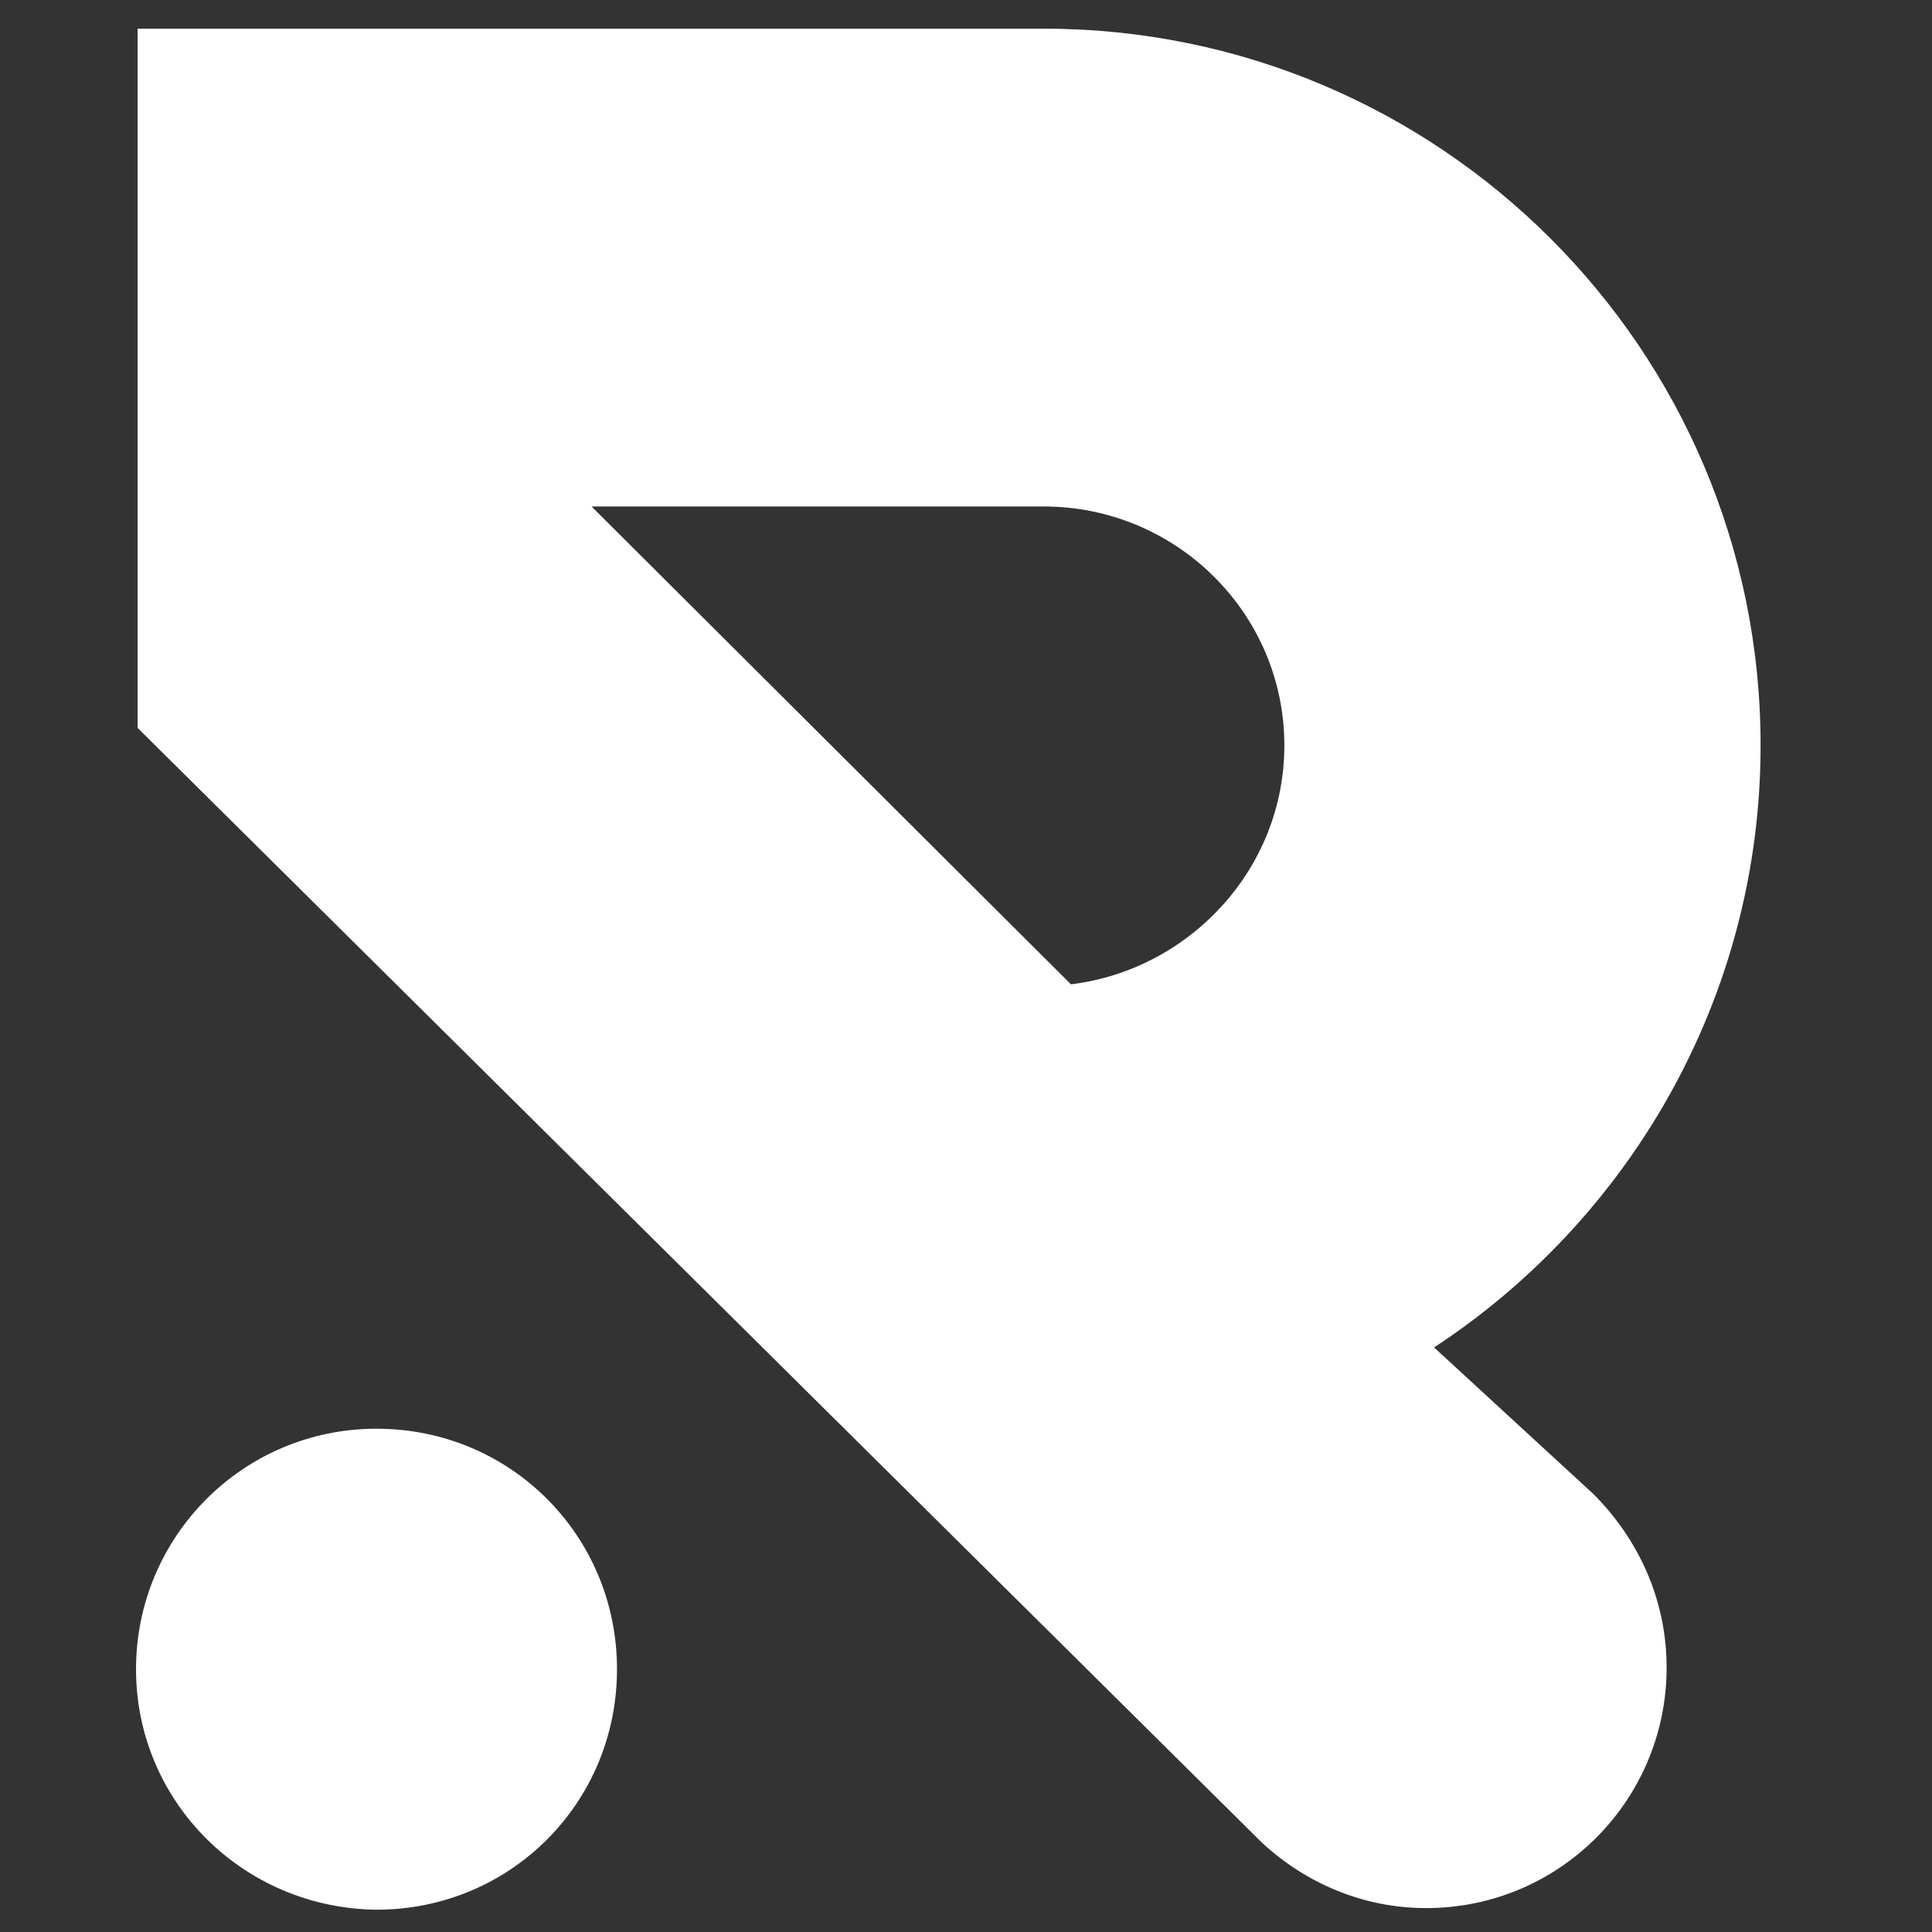
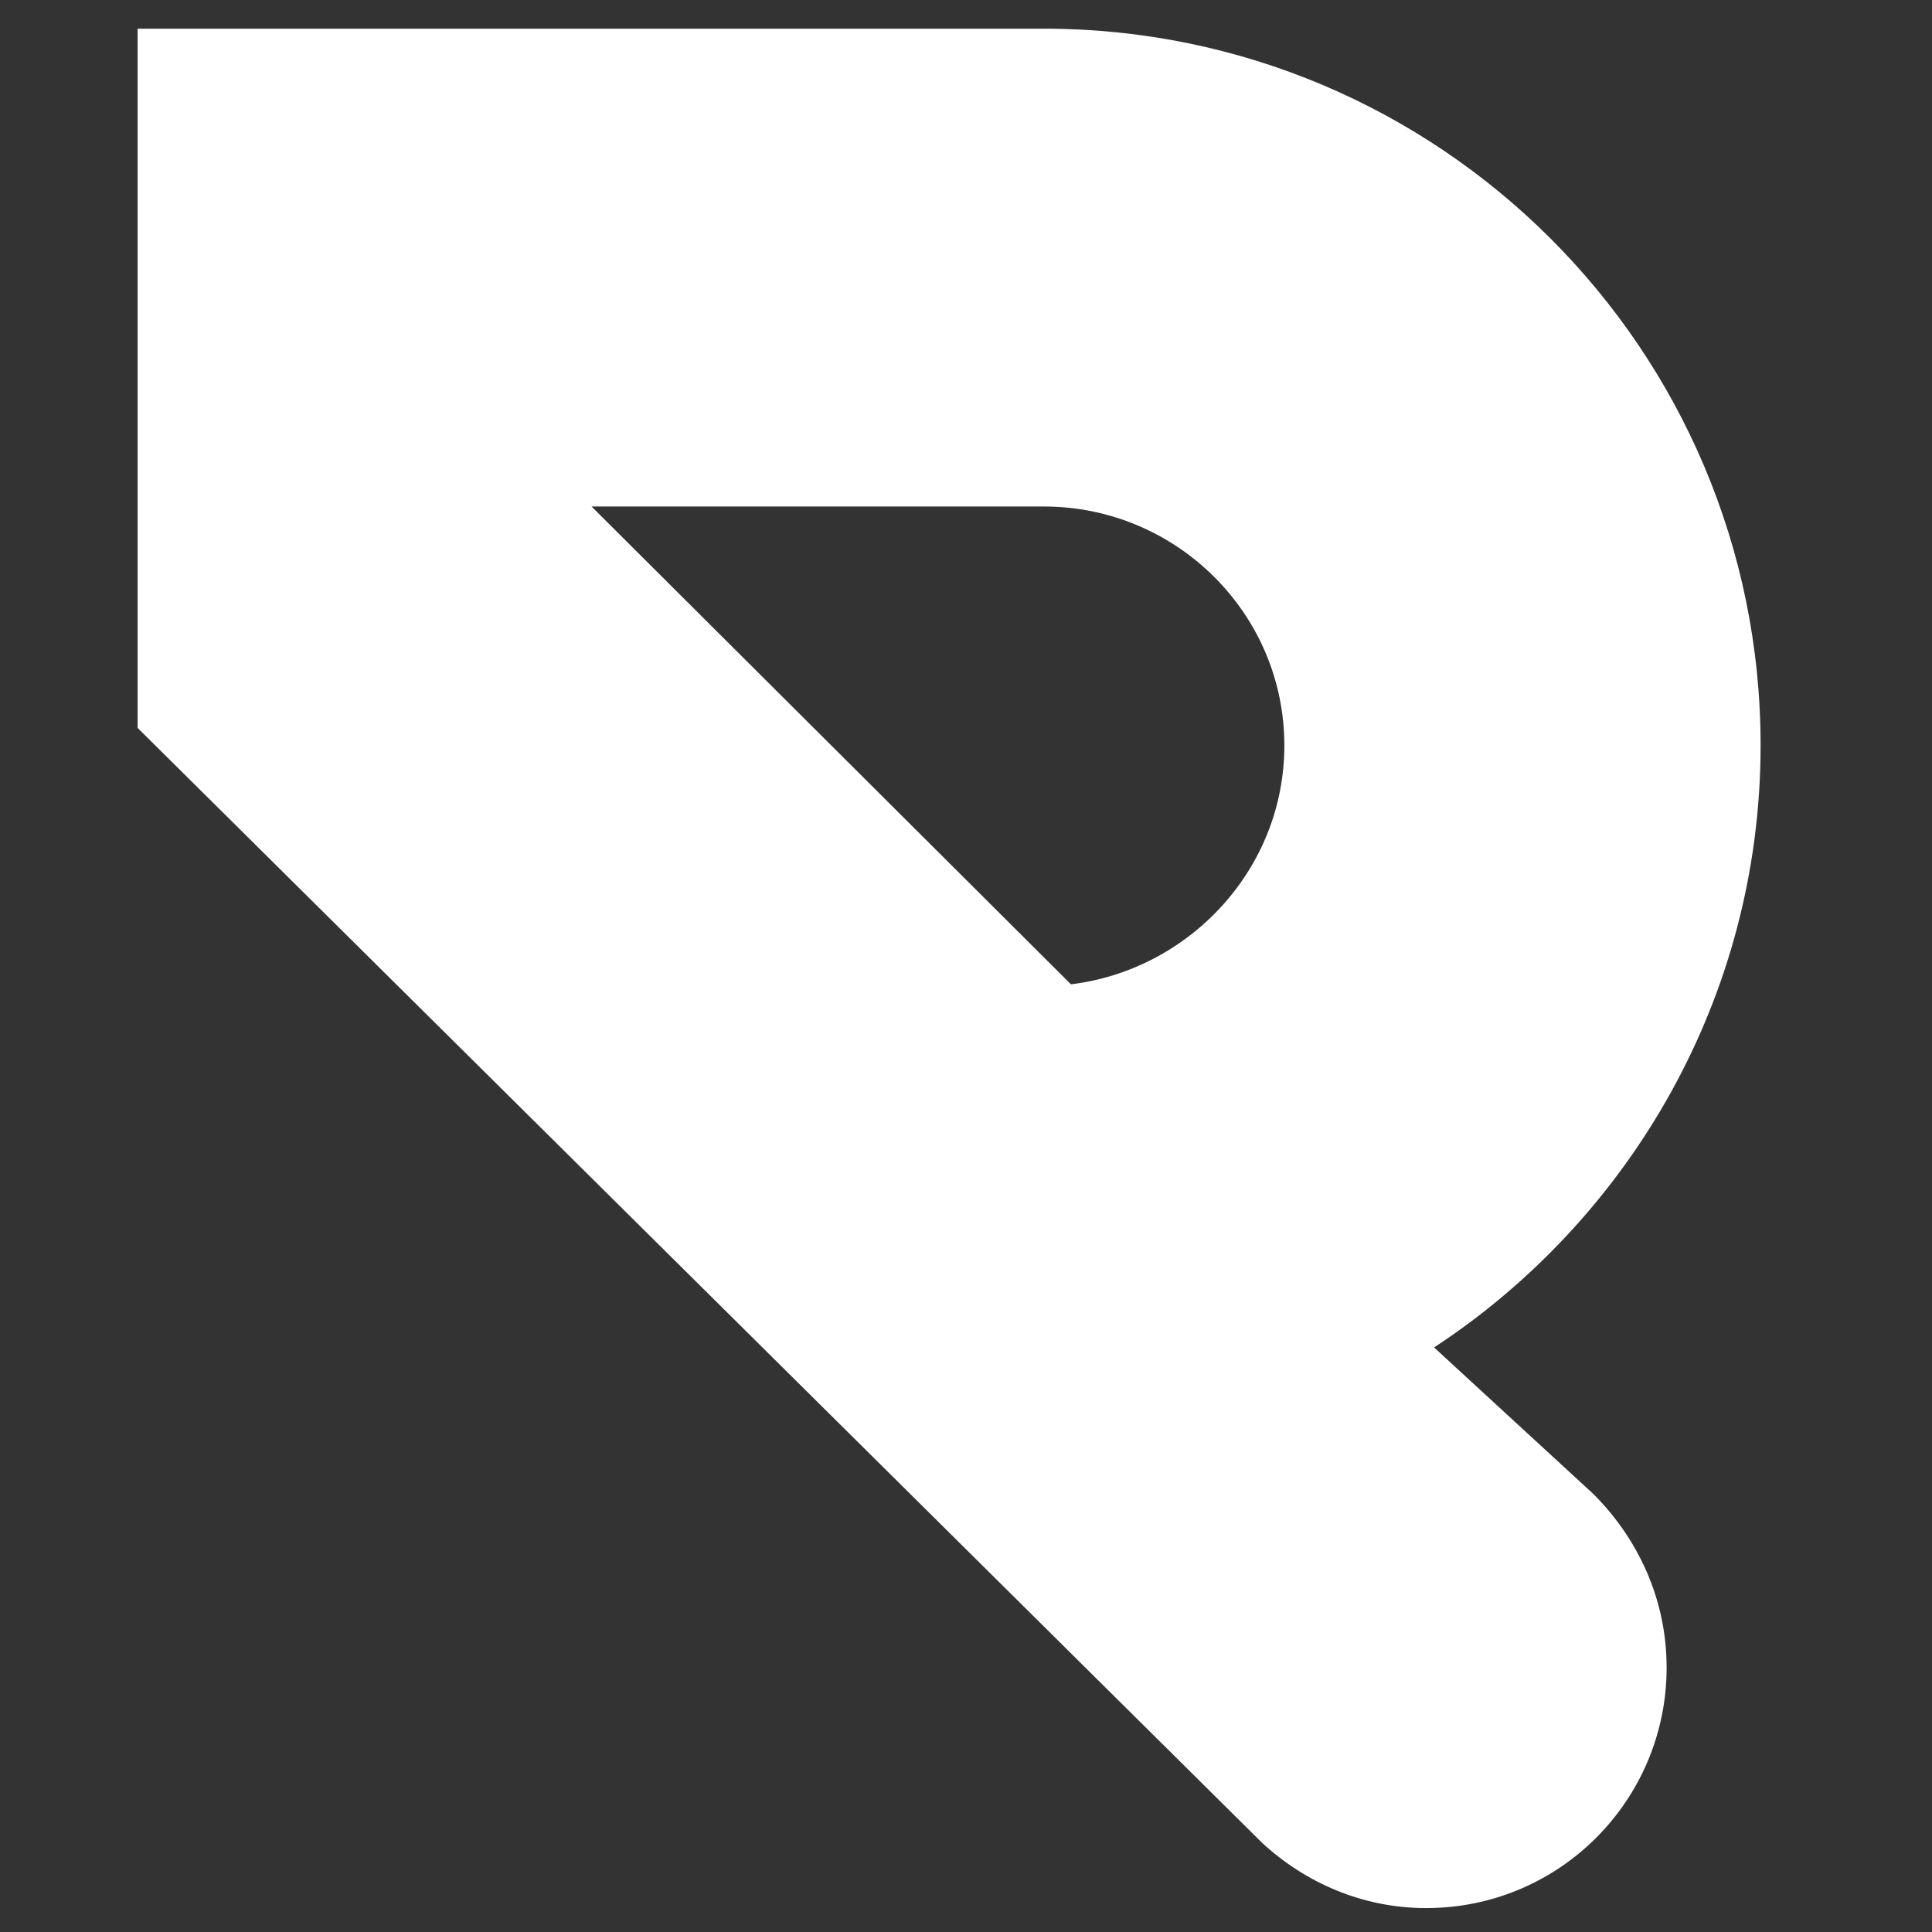
<svg xmlns="http://www.w3.org/2000/svg" id="Capa_1" viewBox="0 0 500 500">
  <rect x="0" y="0" width="500" height="500" fill="#333333" stroke="none" />
  <defs>
    <style>      .st0 {        fill: #fff;      }    </style>
  </defs>
-   <path class="st0" d="M35.2,431.99c0-34.21,27.62-62.24,62.24-62.24s62.24,27.62,62.24,62.24-27.62,62.24-62.24,62.24c-34.62-.41-62.24-28.03-62.24-62.24Z" />
  <path class="st0" d="M35.61,7.42h234.54c102.22,0,185.49,82.85,185.49,185.49,0,65.54-34.21,122.83-84.5,155.81l41.22,37.92c11.54,11.54,18.96,27.2,18.96,44.93,0,34.21-27.62,62.24-62.24,62.24-16.49,0-31.33-6.6-42.46-16.9L35.61,188.38V7.42ZM277.16,254.74c30.5-3.71,55.23-29.68,55.23-61.83,0-34.21-28.03-61.83-62.24-61.83h-117.06l124.07,123.66Z" />
</svg>